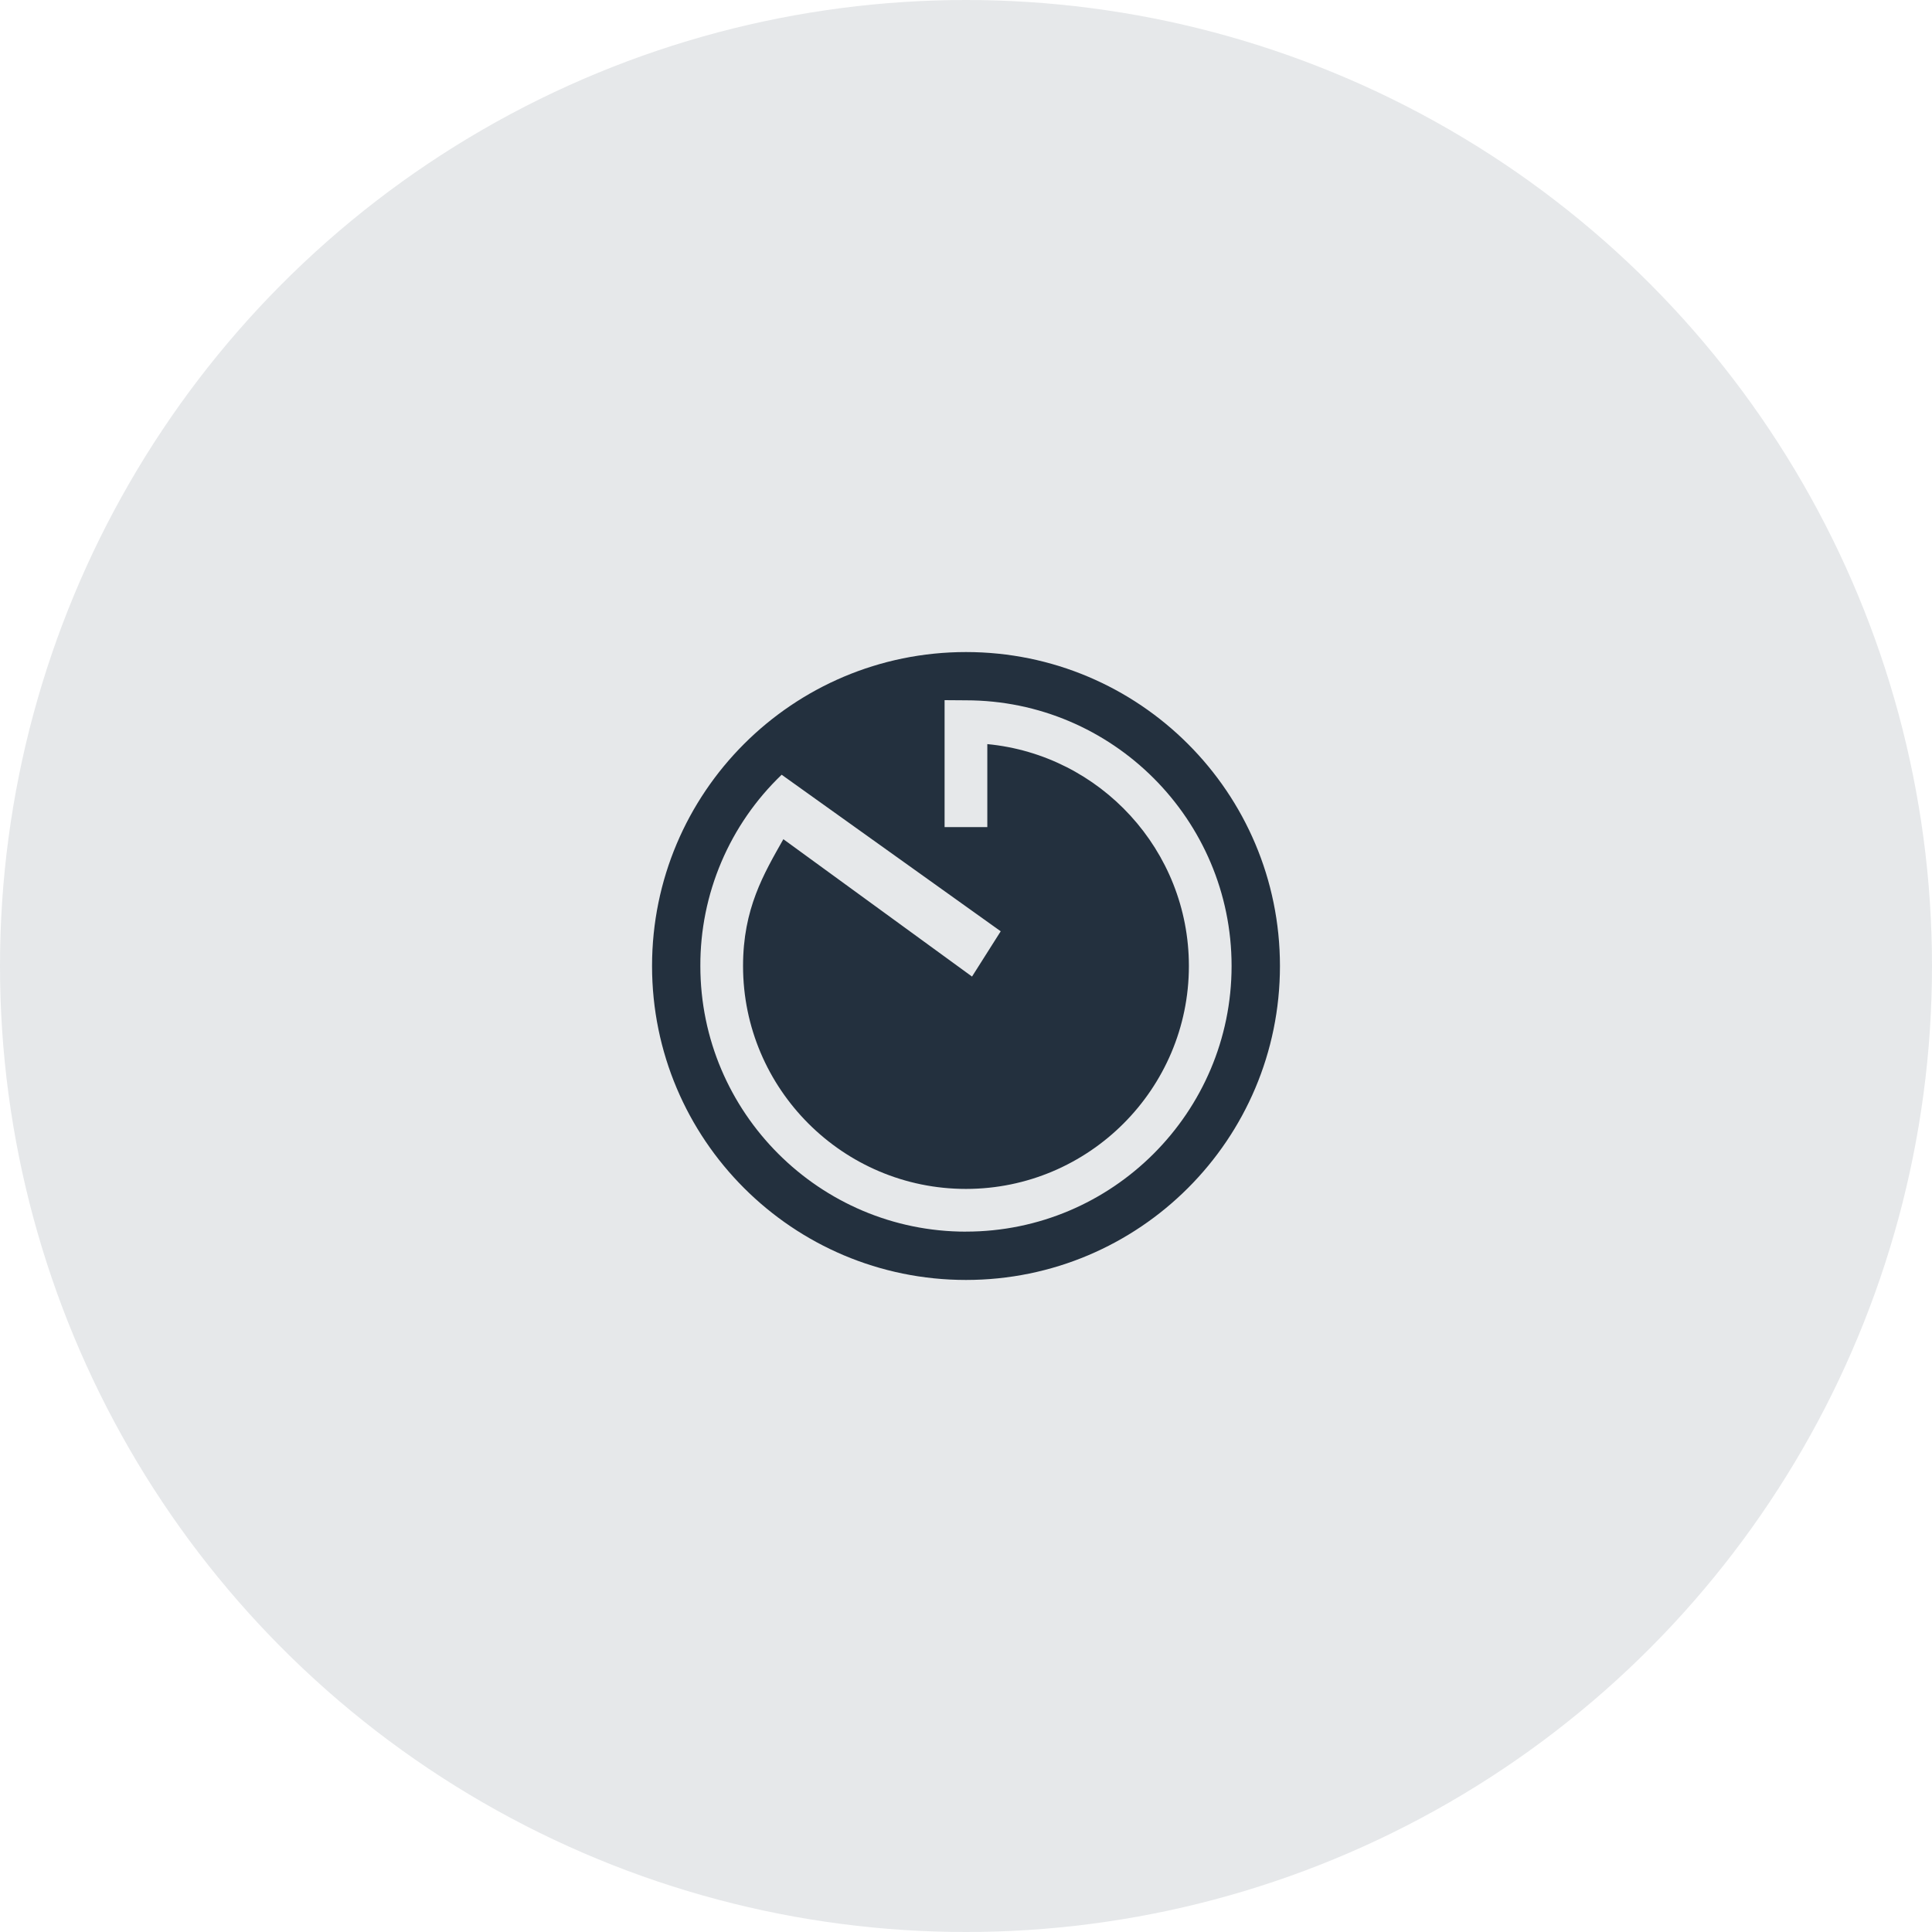
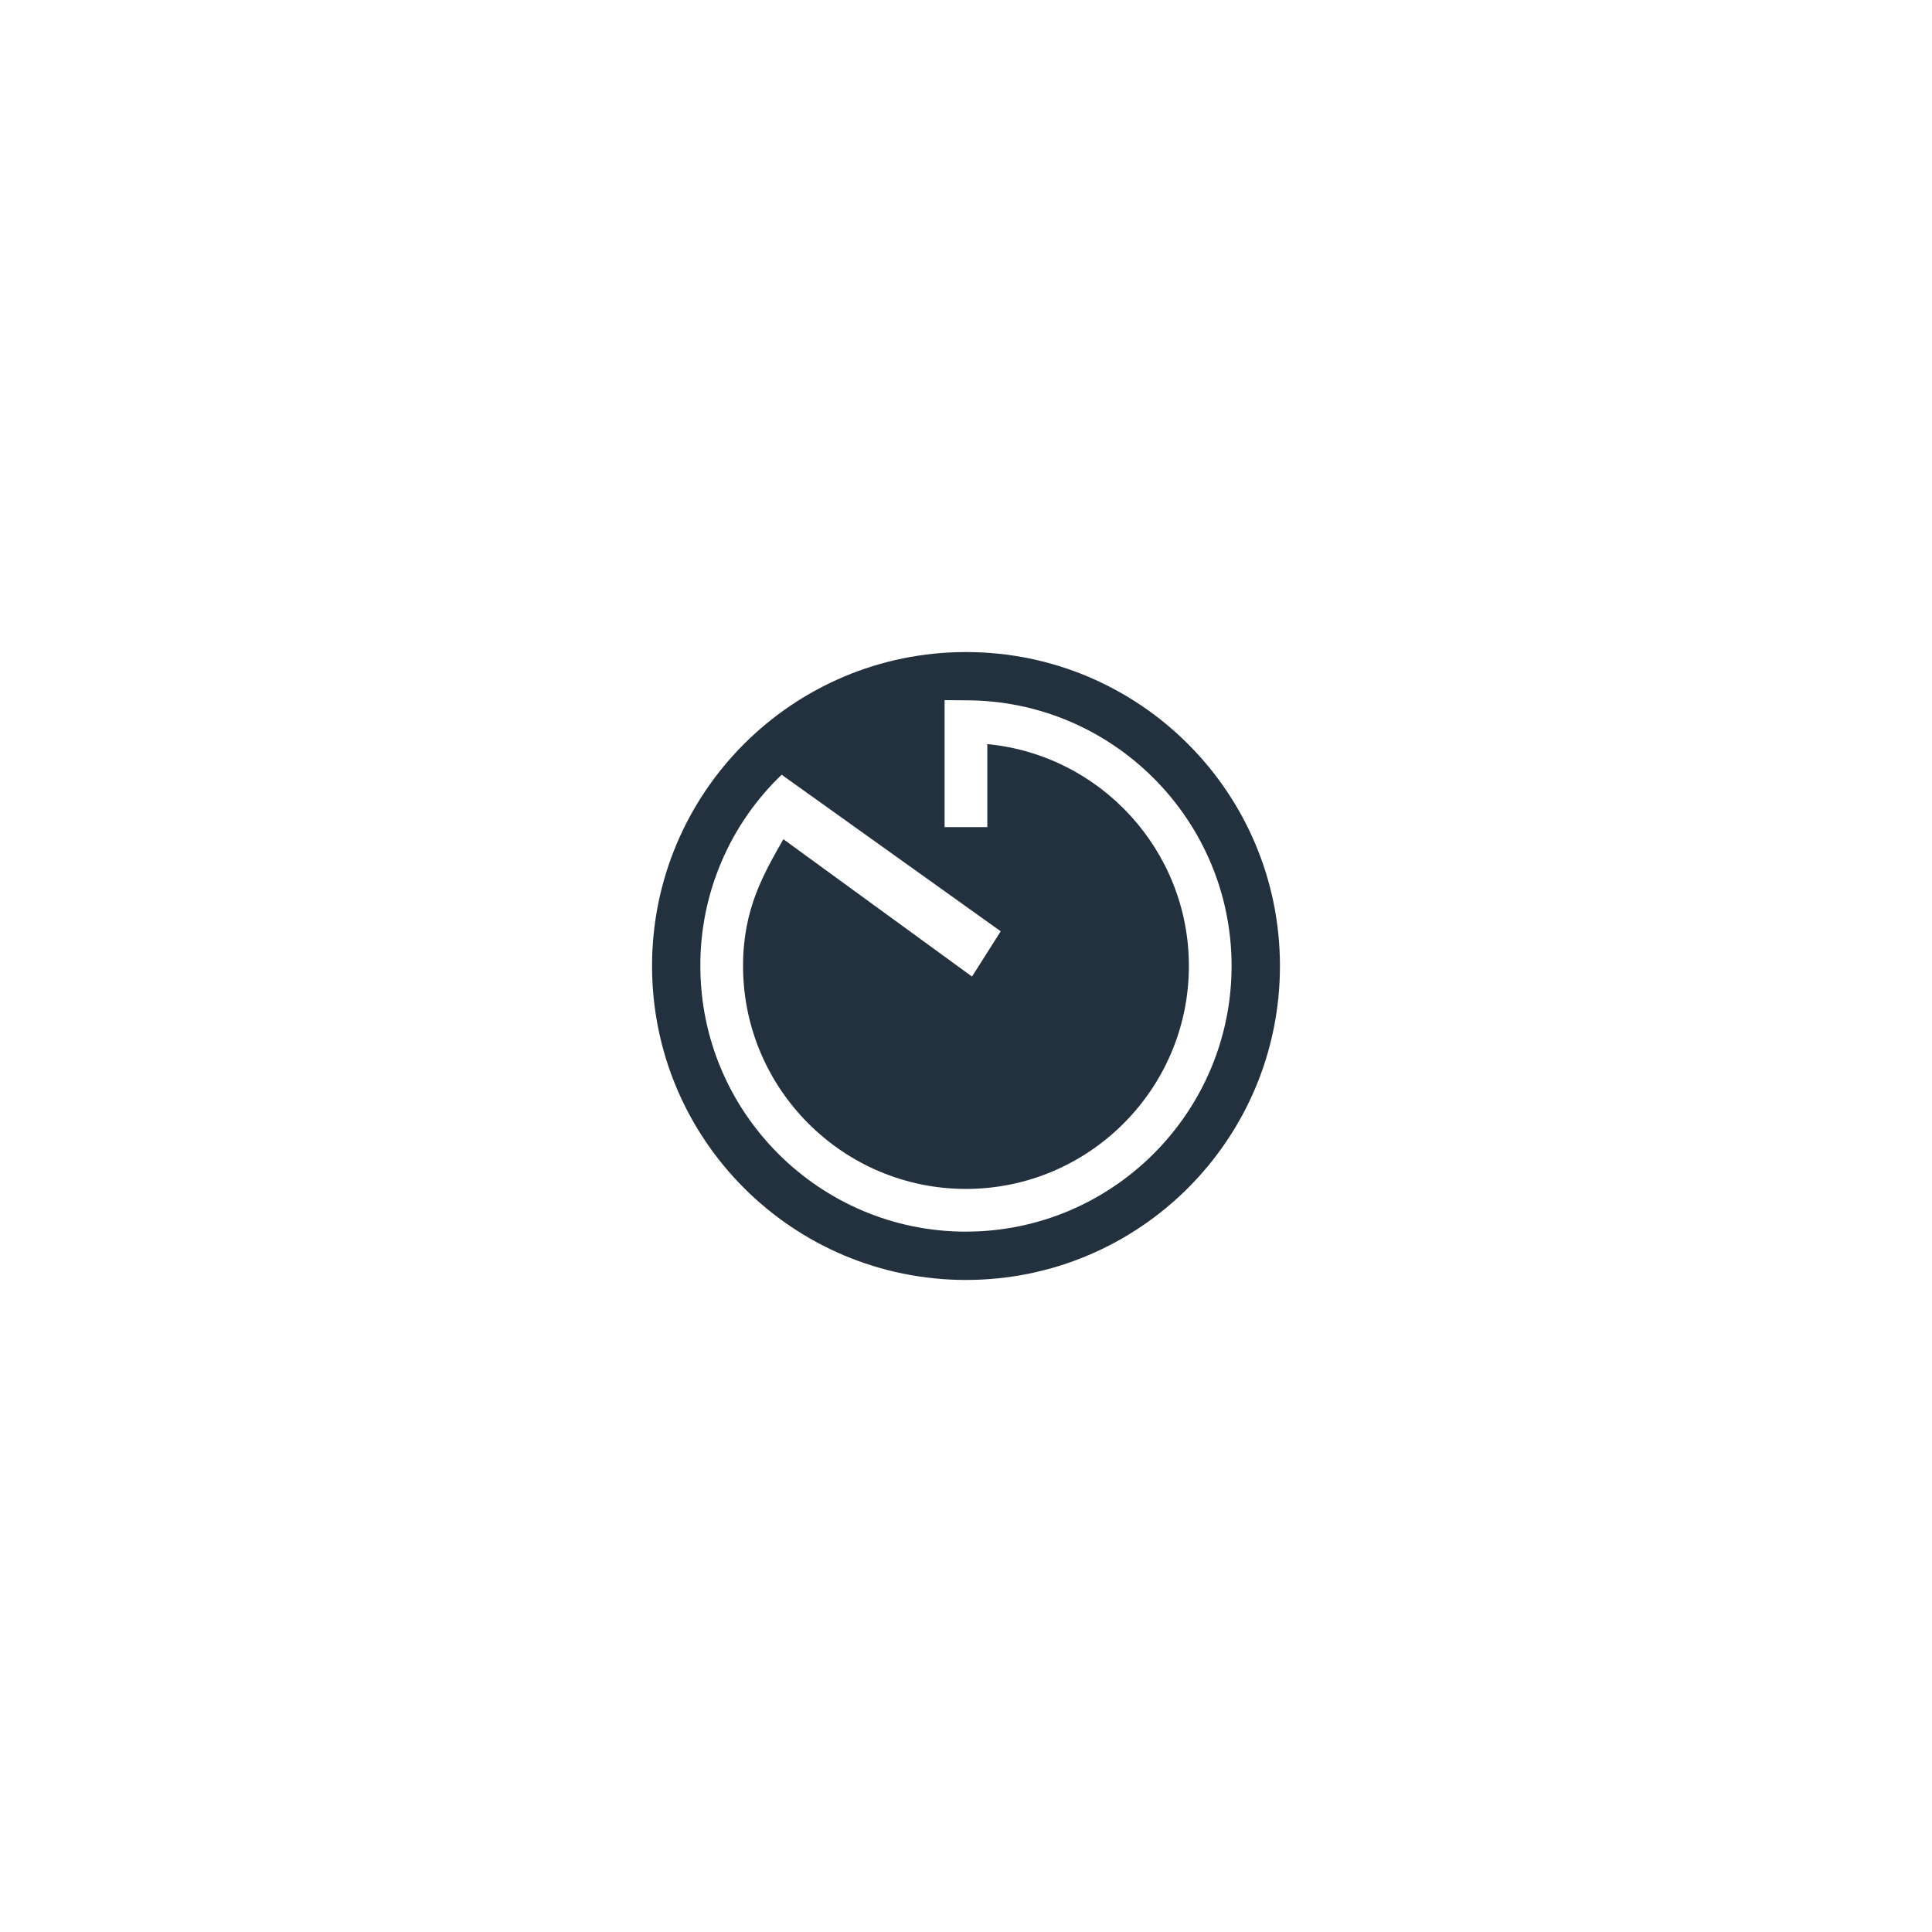
<svg xmlns="http://www.w3.org/2000/svg" fill="none" height="60" viewBox="0 0 60 60" width="60">
-   <circle cx="30" cy="30" fill="#07142d" fill-opacity=".1" r="30" />
  <path d="m30 20.25c-5.385 0-9.75 4.365-9.75 9.75s4.365 9.75 9.75 9.75 9.75-4.365 9.75-9.75-4.365-9.75-9.75-9.75zm0 18c-4.547 0-8.25-3.701-8.25-8.25-.004-1.11.218-2.208.652-3.229.434-1.021 1.071-1.943 1.873-2.711l6.803 4.862-.891 1.406-5.859-4.266c-.609 1.078-1.252 2.156-1.252 3.938 0 3.817 3.106 6.923 6.923 6.923s6.923-3.106 6.923-6.923c0-3.594-2.752-6.557-6.26-6.891v2.578h-1.327v-3.943c.199.003.419.005.663.005 4.549 0 8.25 3.703 8.25 8.25s-3.701 8.25-8.25 8.25z" fill="#23303e" />
</svg>